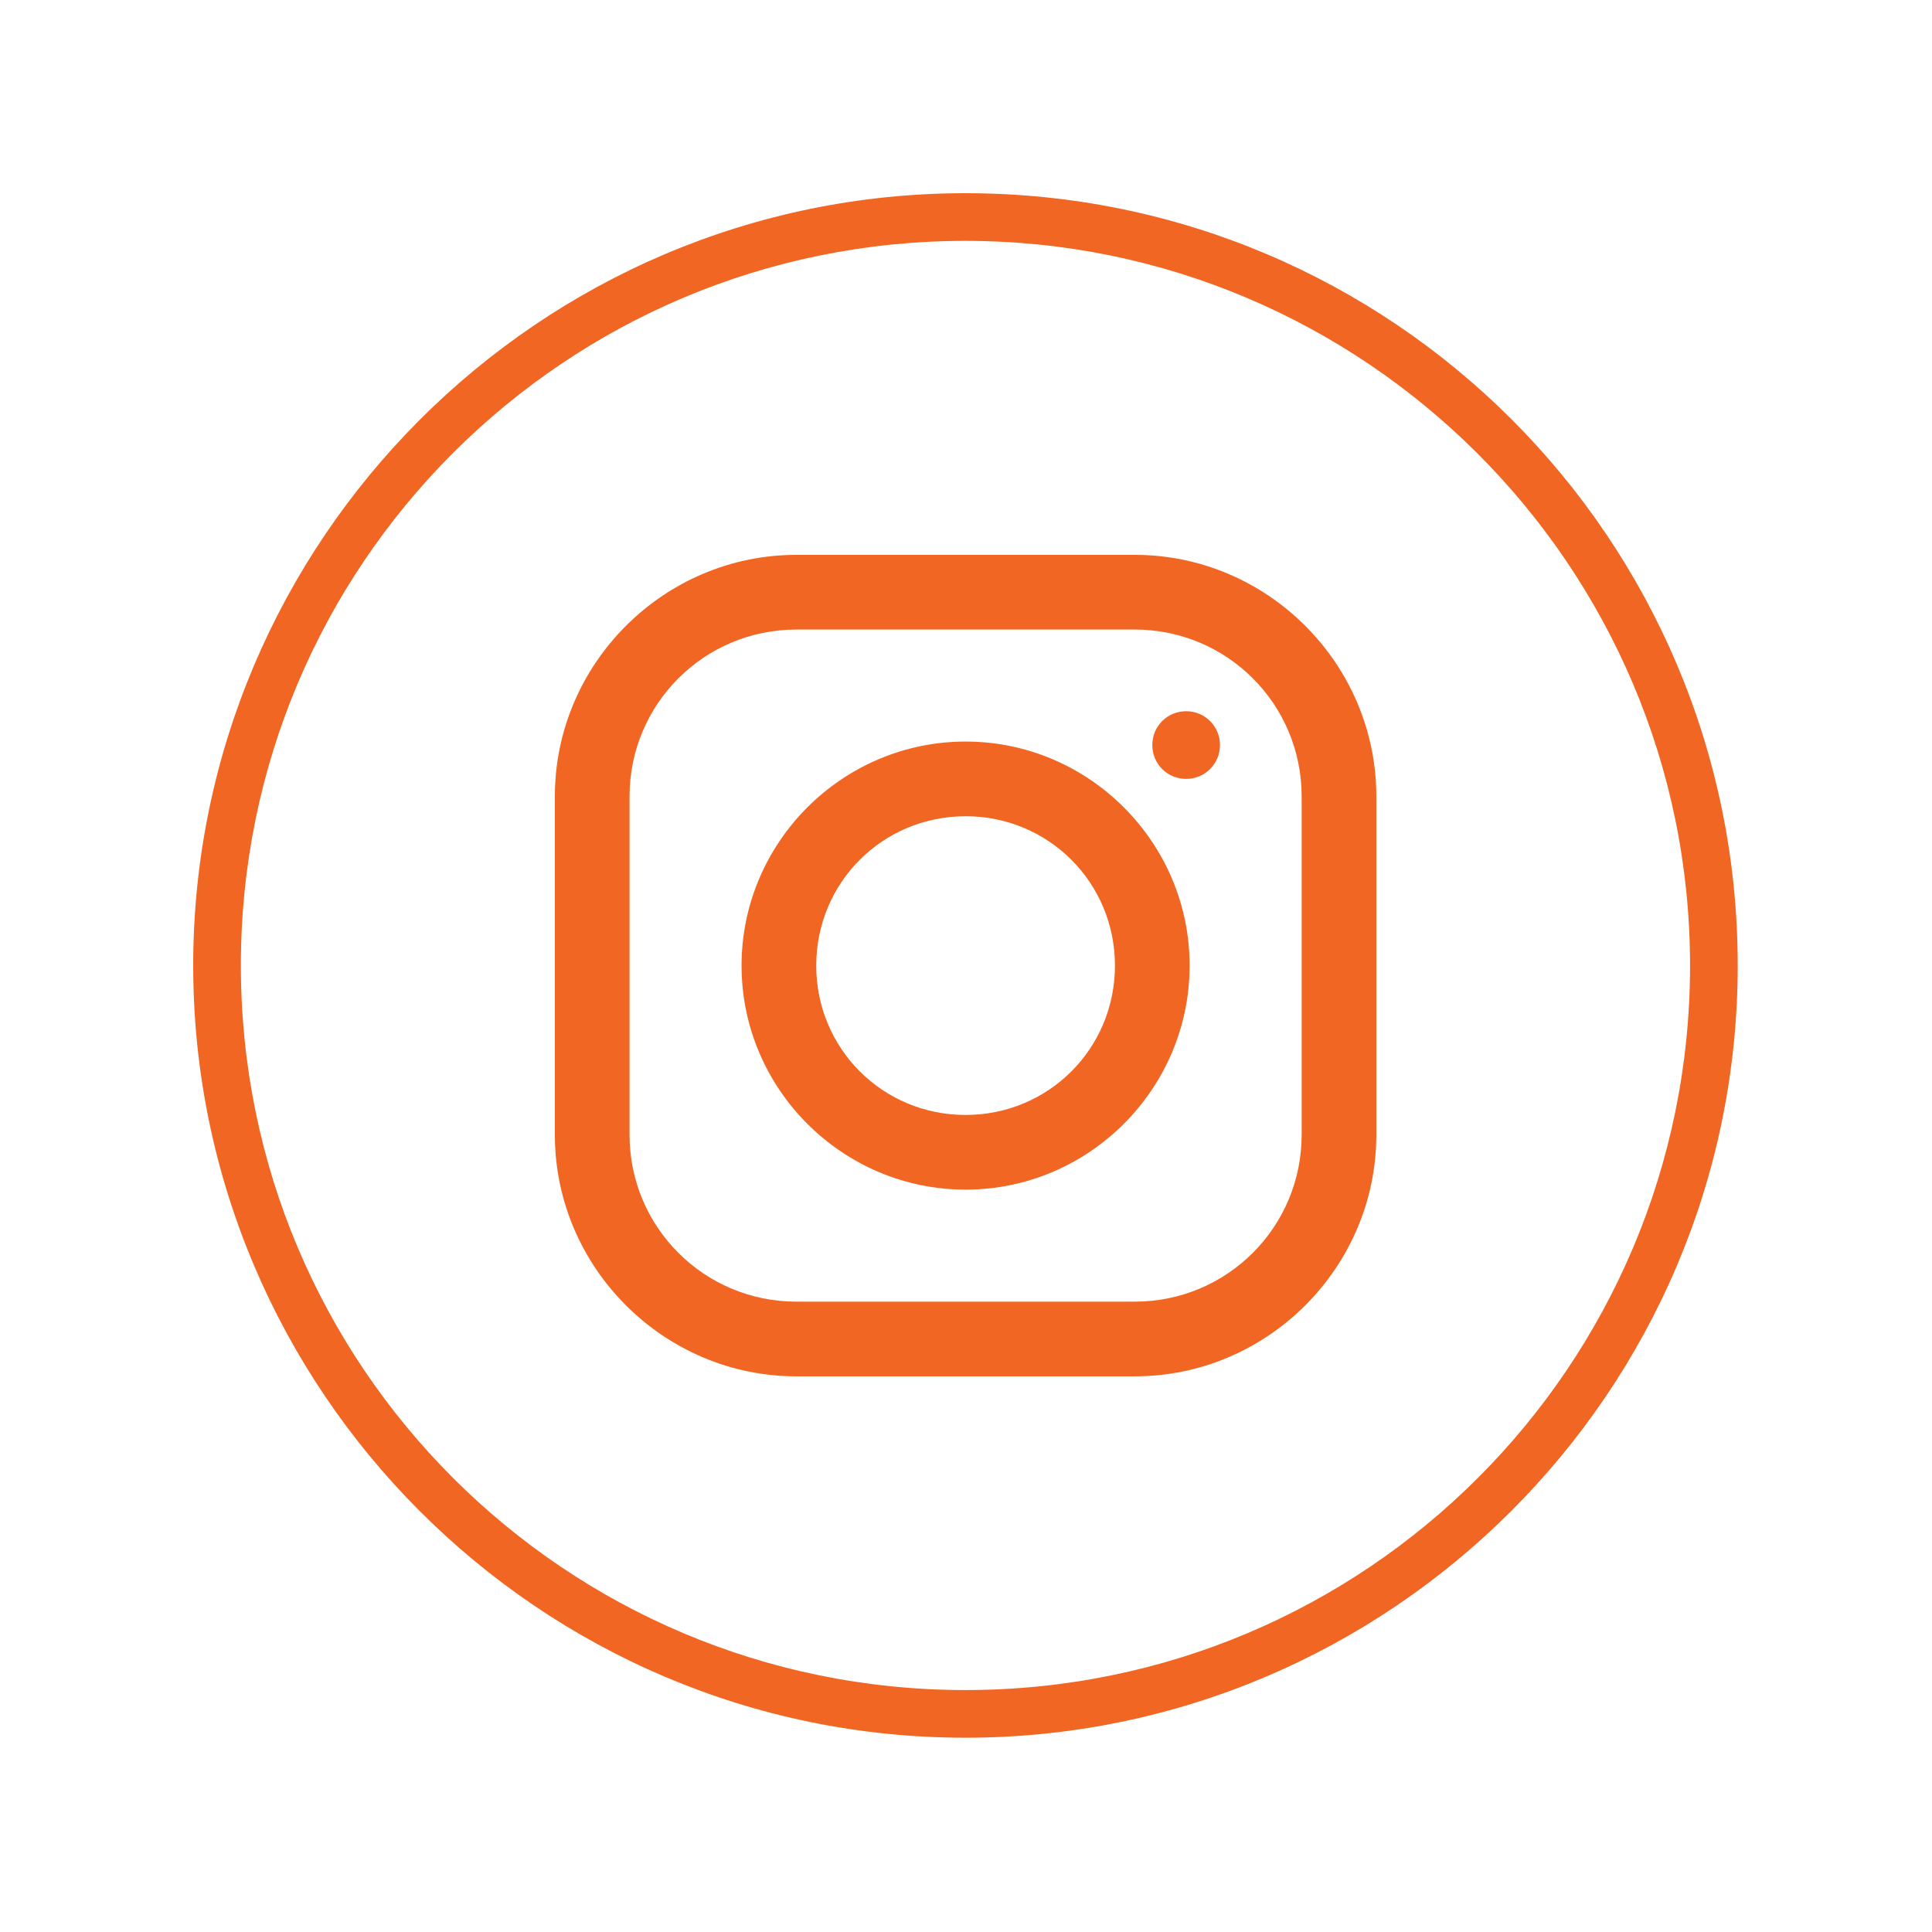
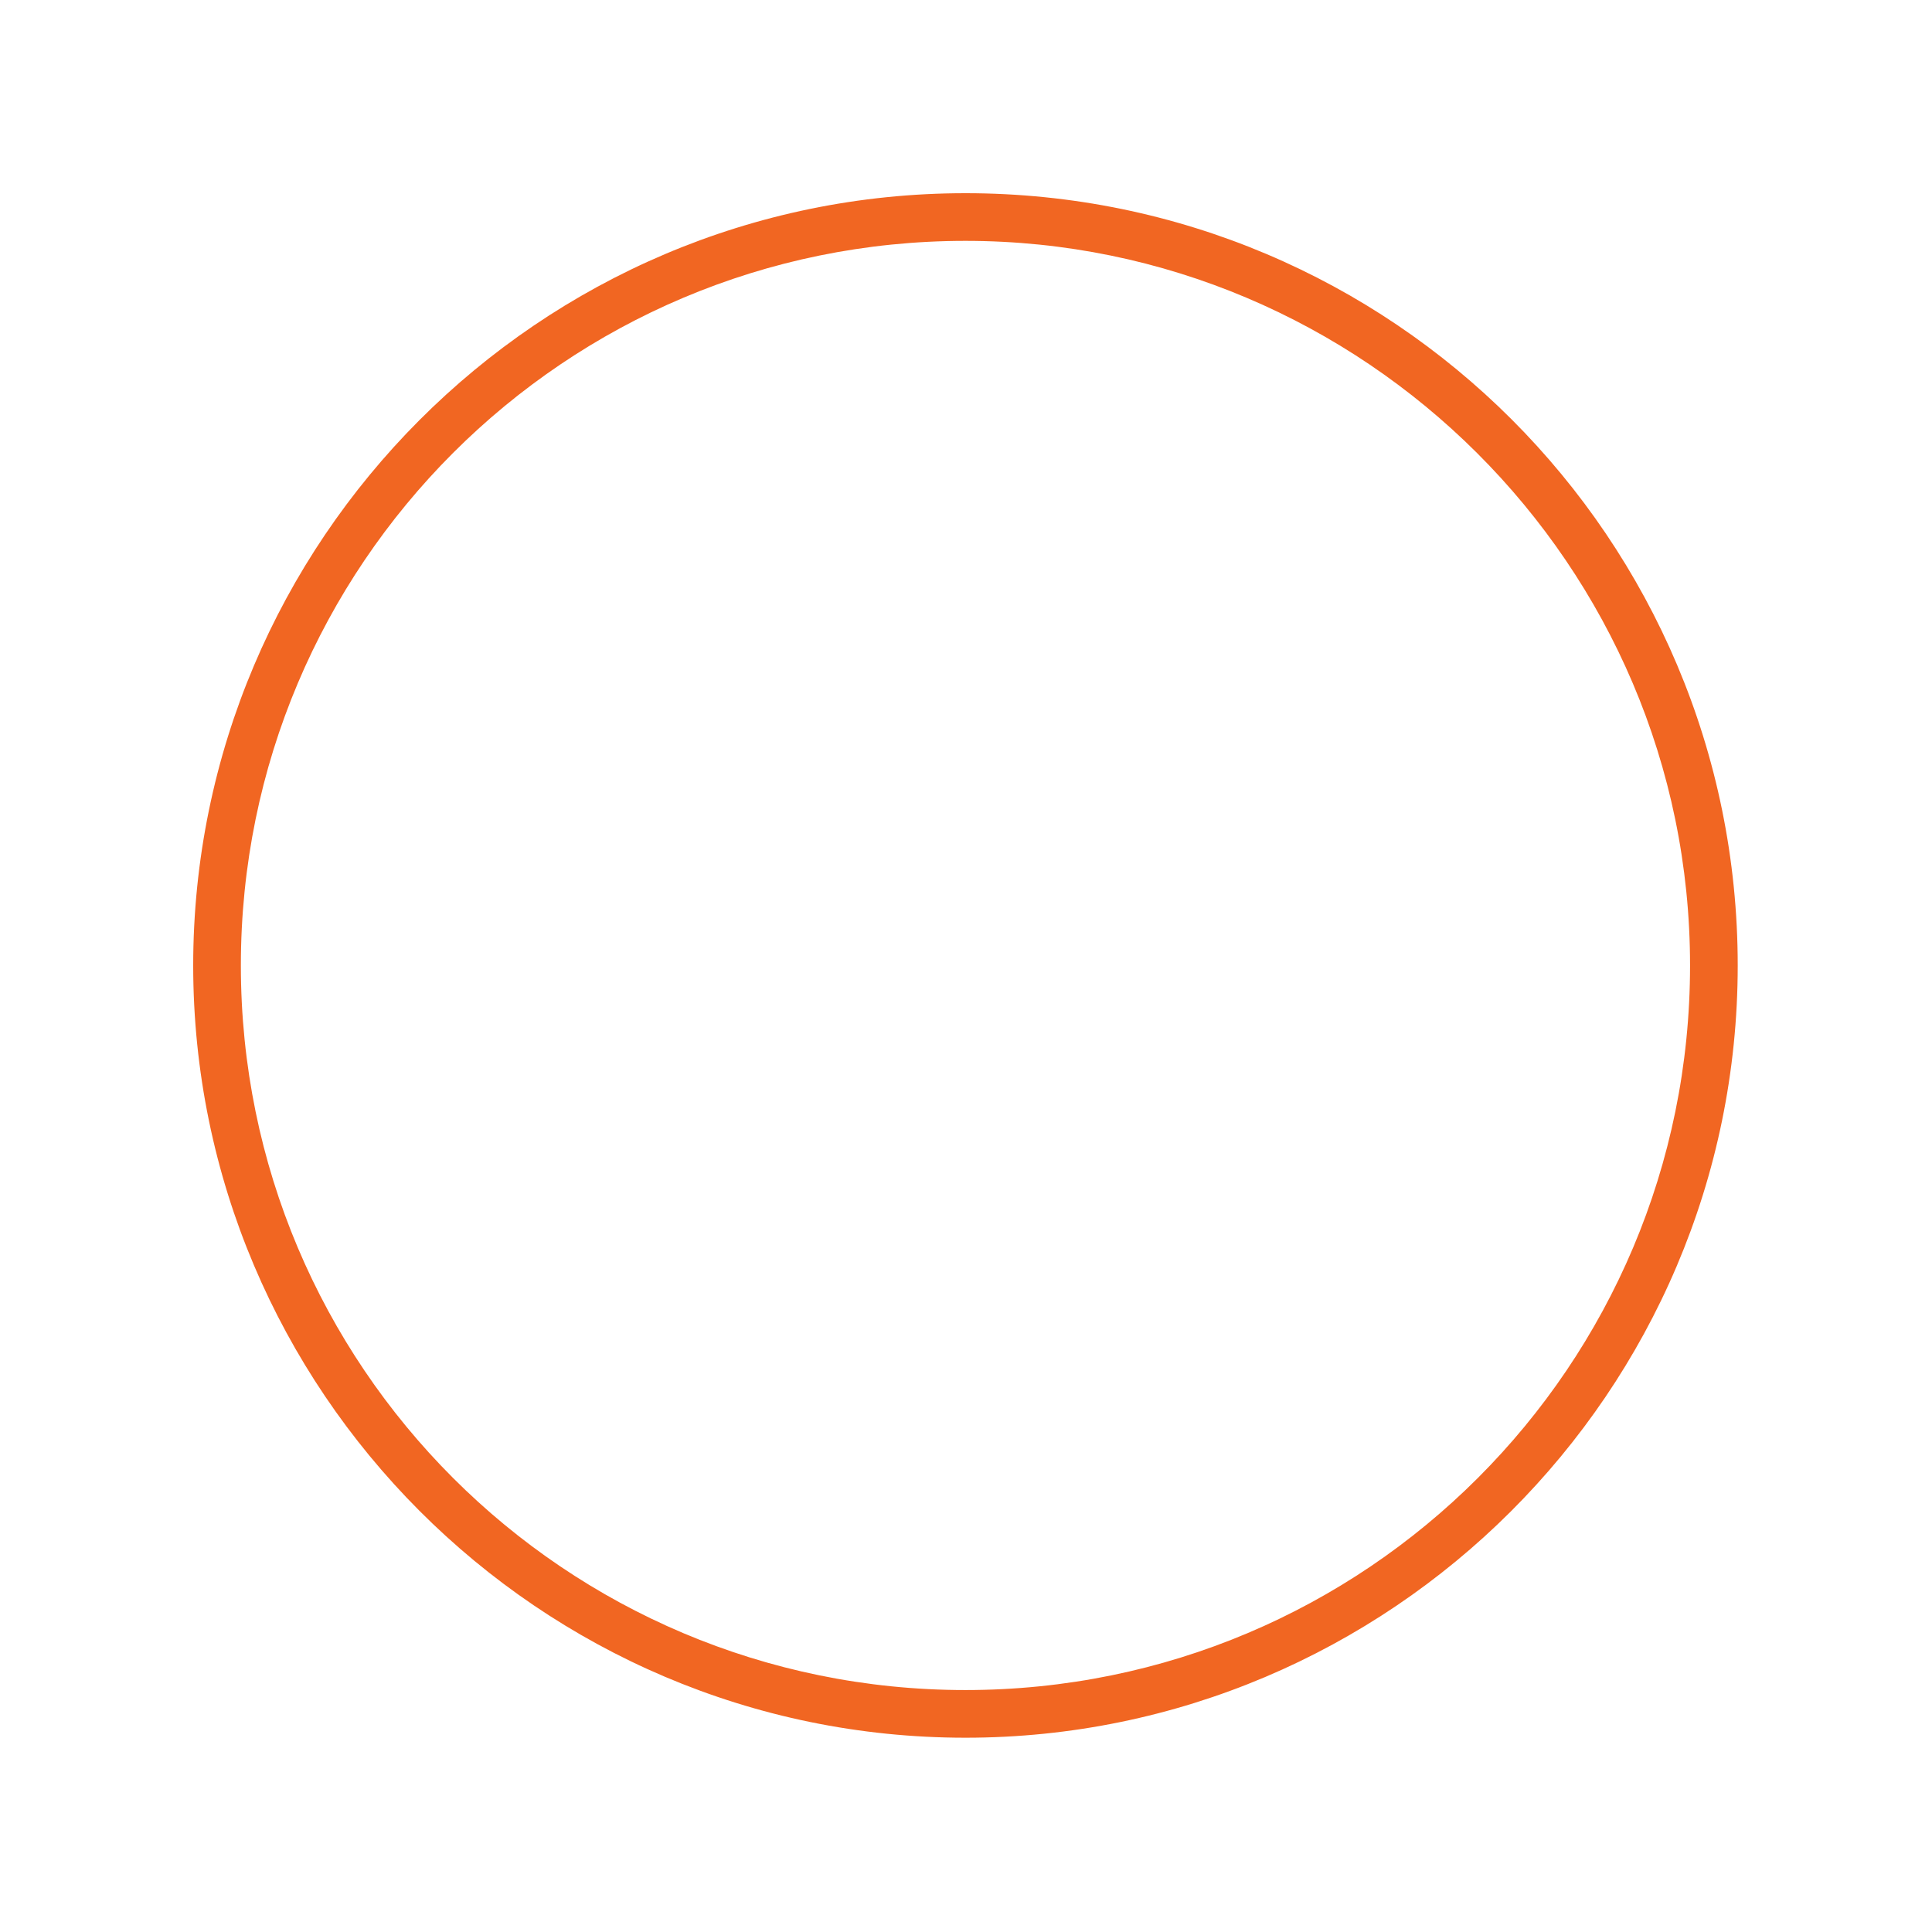
<svg xmlns="http://www.w3.org/2000/svg" width="1080" viewBox="0 0 810 810" height="1080" preserveAspectRatio="xMidYMid meet">
  <defs>
    <clipPath id="054cac46d4">
      <path d="M 81 81 L 728.547 81 L 728.547 728.547 L 81 728.547 Z M 81 81 " clip-rule="nonzero" />
    </clipPath>
    <clipPath id="b81b832cfd">
-       <path d="M 232.629 232.629 L 577.035 232.629 L 577.035 577.035 L 232.629 577.035 Z M 232.629 232.629 " clip-rule="nonzero" />
-     </clipPath>
+       </clipPath>
  </defs>
  <g clip-path="url(#054cac46d4)">
    <path fill="#f16622" d="M 404.773 728.547 C 225.898 728.547 81 582.648 81 404.773 C 81 226.898 225.898 81 404.773 81 C 583.648 81 728.547 225.898 728.547 404.773 C 728.547 583.648 582.648 728.547 404.773 728.547 Z M 404.773 100.984 C 236.891 100.984 100.984 236.891 100.984 404.773 C 100.984 572.656 236.891 708.562 404.773 708.562 C 572.656 708.562 708.562 572.656 708.562 404.773 C 708.562 236.891 571.656 100.984 404.773 100.984 Z M 404.773 100.984 " fill-opacity="1" fill-rule="nonzero" />
  </g>
  <g clip-path="url(#b81b832cfd)">
    <path fill="#f16622" d="M 333.895 232.629 C 278.309 232.629 232.629 278.246 232.629 333.895 L 232.629 475.766 C 232.629 531.352 278.246 577.035 333.895 577.035 L 475.766 577.035 C 531.352 577.035 577.035 531.414 577.035 475.766 L 577.035 333.895 C 577.035 278.309 531.414 232.629 475.766 232.629 Z M 333.895 263.938 L 475.766 263.938 C 514.477 263.938 545.723 295.188 545.723 333.895 L 545.723 475.766 C 545.723 514.477 514.477 545.723 475.766 545.723 L 333.895 545.723 C 295.188 545.723 263.938 514.477 263.938 475.766 L 263.938 333.895 C 263.938 295.188 295.188 263.938 333.895 263.938 Z M 497.293 298.184 C 489.402 298.184 483.105 304.48 483.105 312.371 C 483.105 320.258 489.402 326.555 497.293 326.555 C 505.18 326.555 511.48 320.258 511.48 312.371 C 511.48 304.48 505.18 298.184 497.293 298.184 Z M 404.832 310.902 C 353.156 310.902 310.902 353.156 310.902 404.832 C 310.902 456.504 353.156 498.758 404.832 498.758 C 456.504 498.758 498.758 456.504 498.758 404.832 C 498.758 353.156 456.504 310.902 404.832 310.902 Z M 404.832 342.211 C 439.625 342.211 467.449 370.035 467.449 404.832 C 467.449 439.625 439.625 467.449 404.832 467.449 C 370.035 467.449 342.211 439.625 342.211 404.832 C 342.211 370.035 370.035 342.211 404.832 342.211 Z M 404.832 342.211 " fill-opacity="1" fill-rule="nonzero" />
  </g>
</svg>